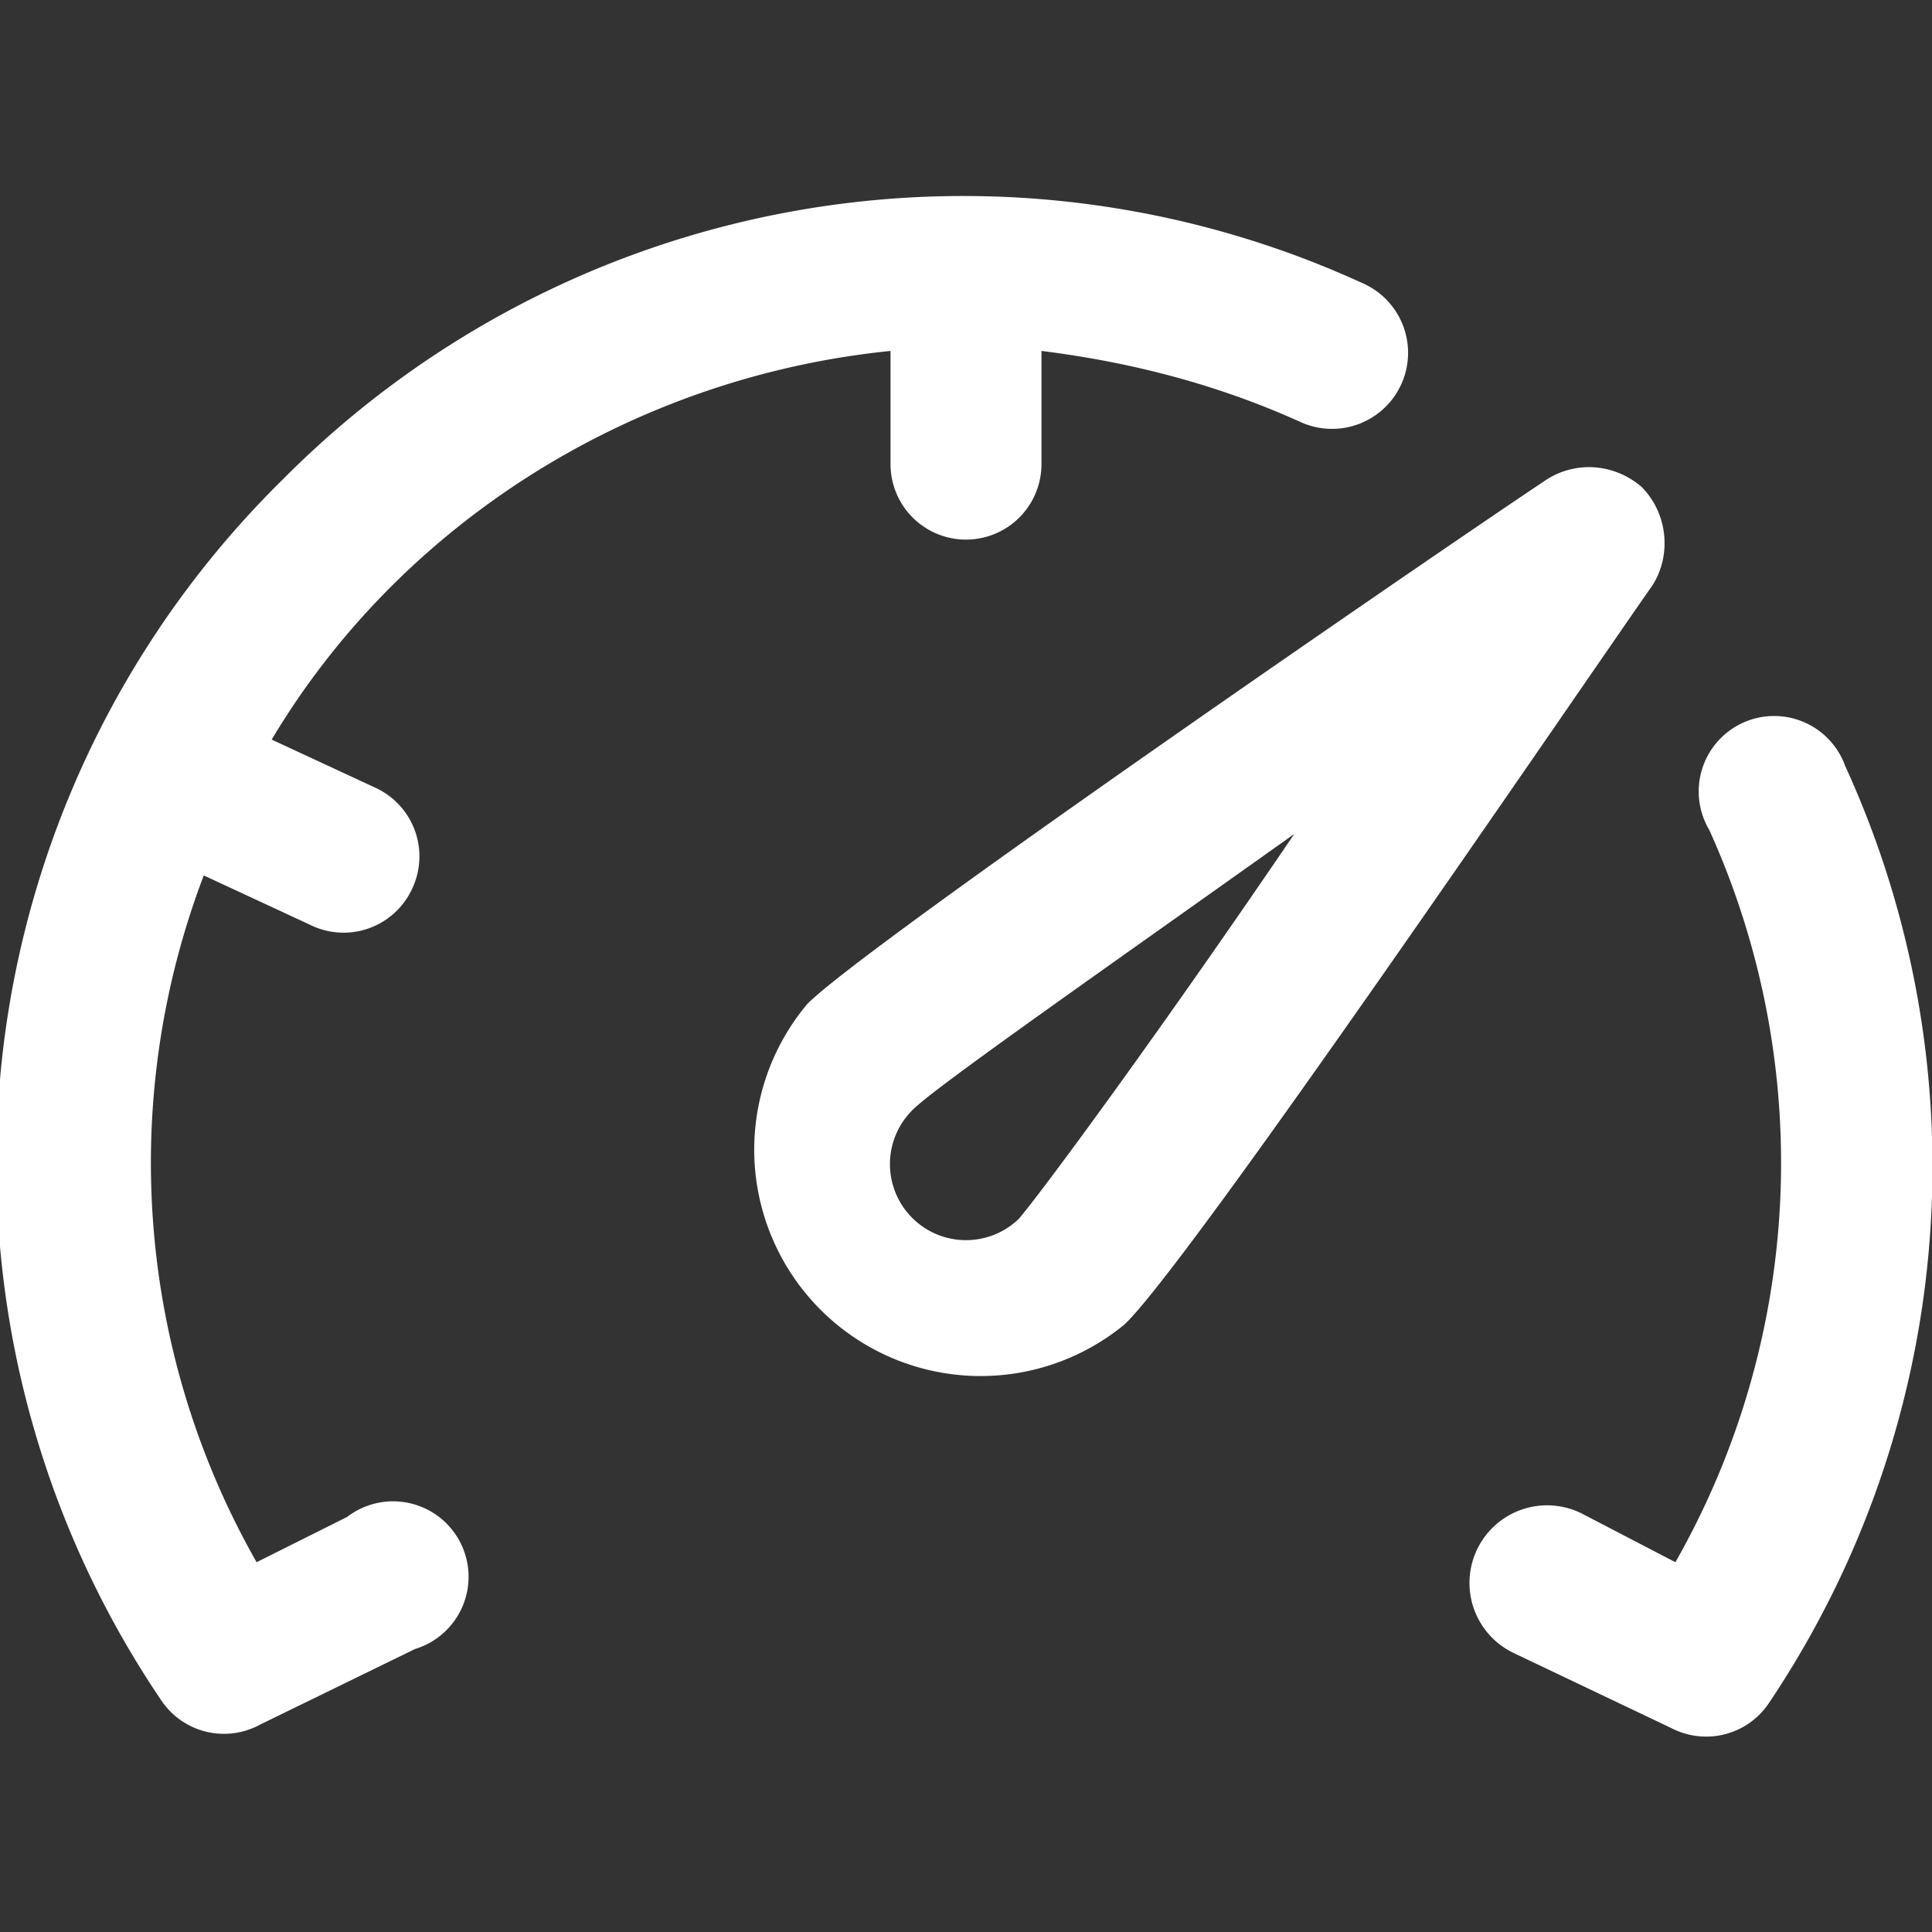
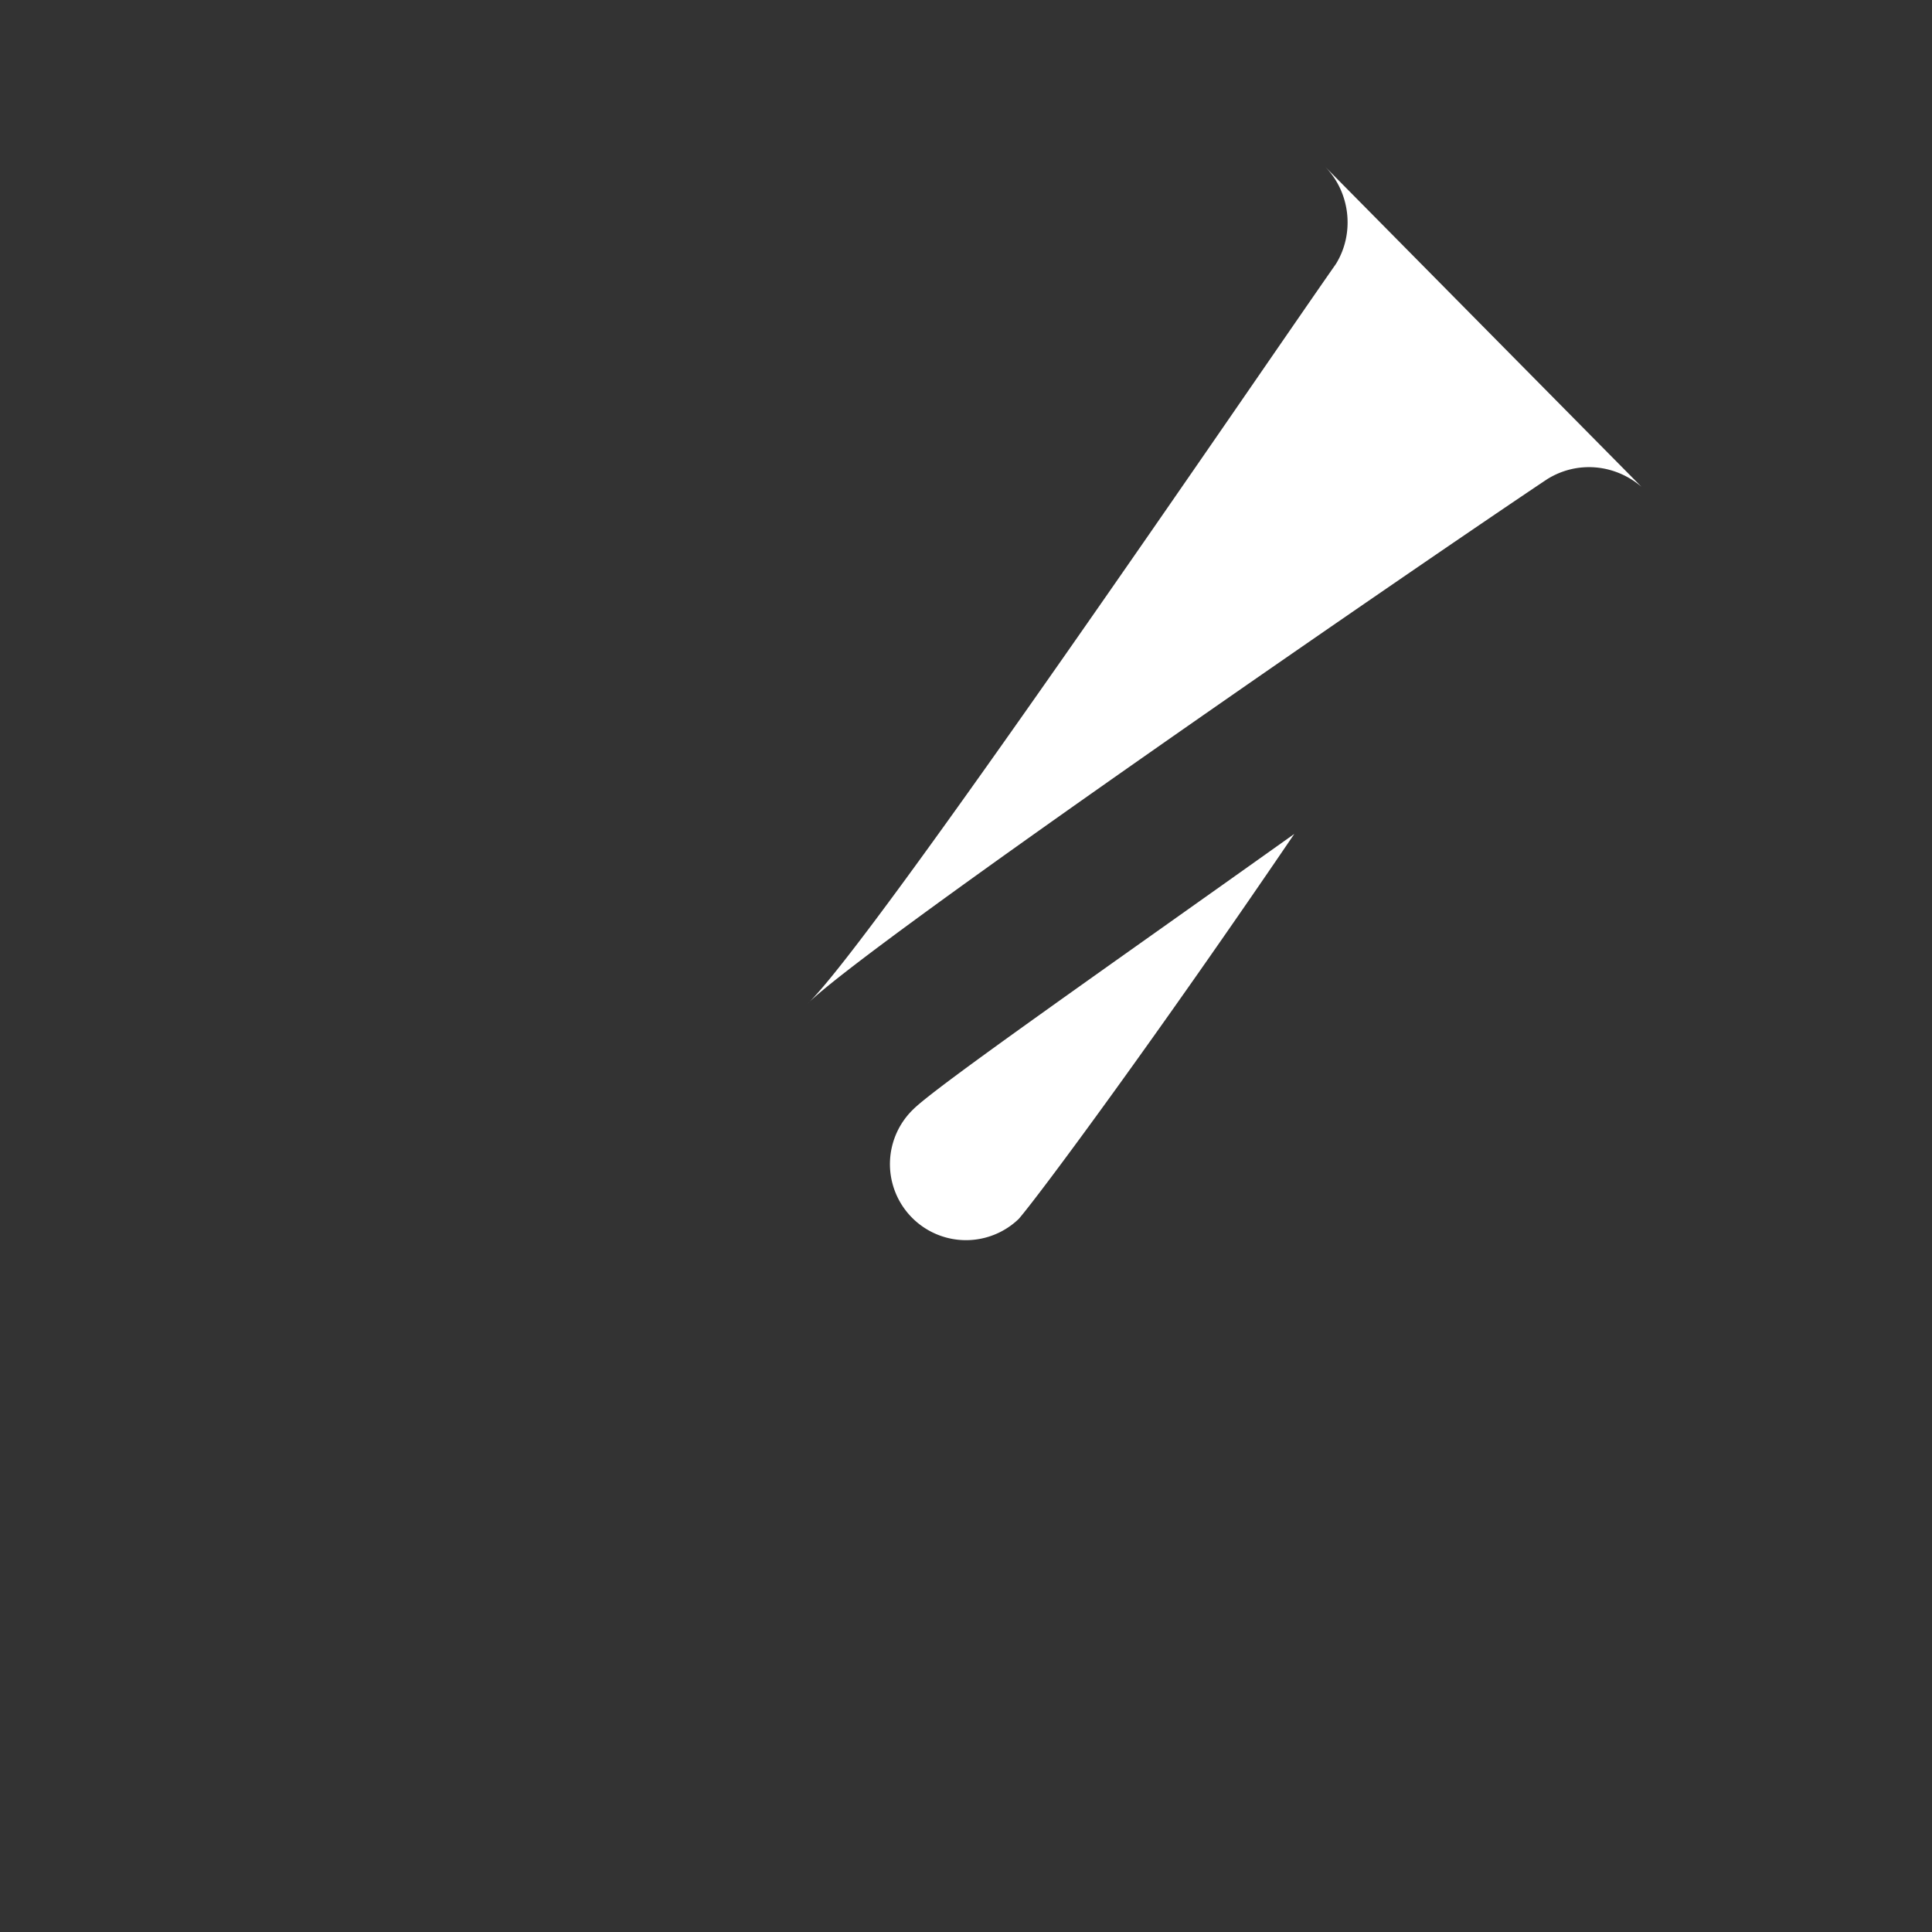
<svg xmlns="http://www.w3.org/2000/svg" version="1" width="512" height="512">
  <rect width="100%" height="100%" fill="#333333" stroke="none" />
  <g fill="#FFF">
-     <path d="M435 129c-7-6-17-7-25-2-30 20-180 123-196 139a60 60 0 0 0 84 85c17-16 119-166 140-196 5-8 4-19-3-26zM270 323a20 20 0 0 1-28-29c6-6 49-36 101-73-36 53-67 95-73 102z" />
-     <path d="M92 402l-24 12a214 214 0 0 1-14-182l28 13a20 20 0 0 0 27-9c5-10 1-22-9-27l-28-13c34-57 95-96 164-103v30a20 20 0 1 0 40 0V93c24 3 47 9 69 19a20 20 0 0 0 16-37 254 254 0 0 0-286 52 254 254 0 0 0-32 324 20 20 0 0 0 26 6l41-20a20 20 0 1 0-18-35zM489 203a20 20 0 1 0-36 17 214 214 0 0 1-9 194l-25-13a20 20 0 0 0-18 37l42 20a20 20 0 0 0 26-7 255 255 0 0 0 20-248z" />
+     <path d="M435 129c-7-6-17-7-25-2-30 20-180 123-196 139c17-16 119-166 140-196 5-8 4-19-3-26zM270 323a20 20 0 0 1-28-29c6-6 49-36 101-73-36 53-67 95-73 102z" />
  </g>
</svg>